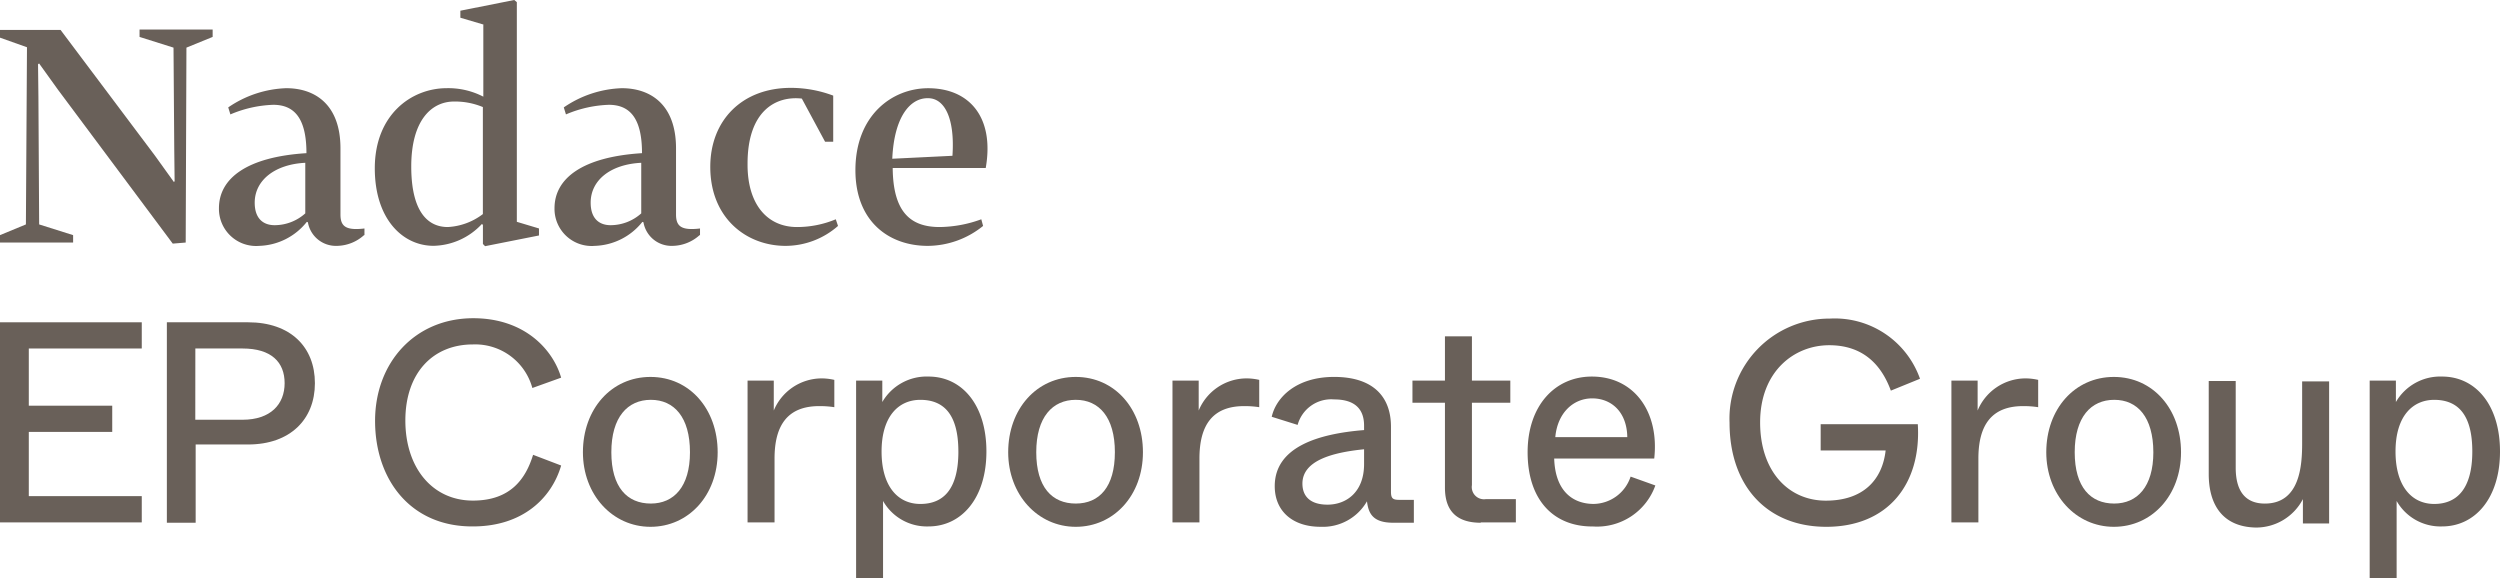
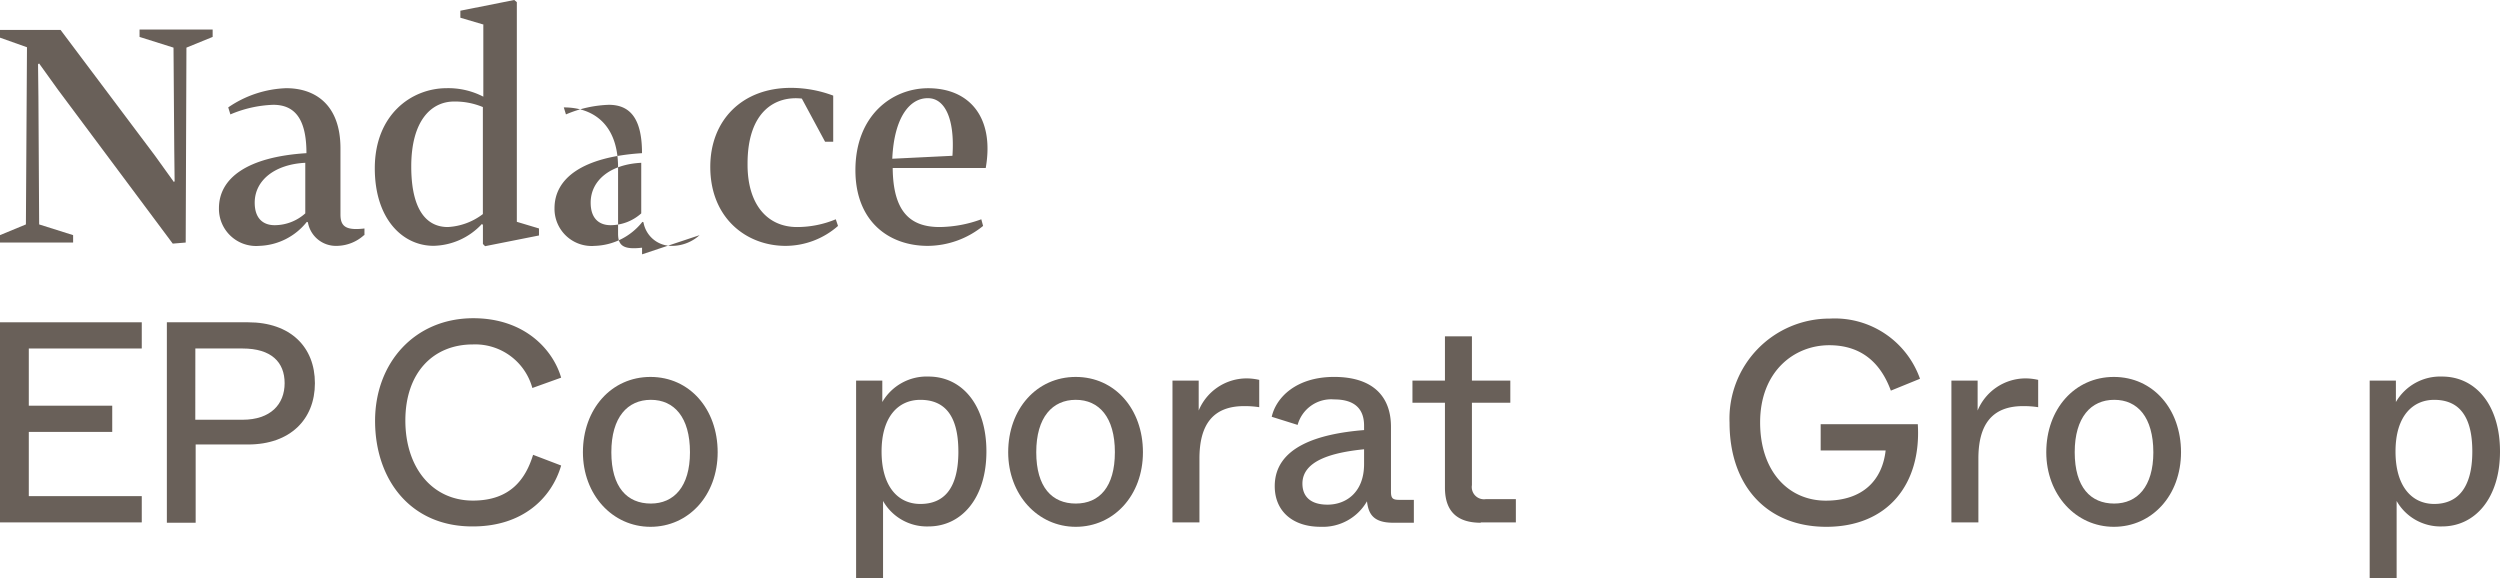
<svg xmlns="http://www.w3.org/2000/svg" width="231.64" height="53.6" viewBox="0 0 231.64 53.6">
  <g id="Group_20" data-name="Group 20" transform="translate(-2288.4 -916.197)">
    <path id="Path_73" data-name="Path 73" d="M2290.9,920.575l-2.5-.889v-.718h5.61l8.757,11.664,1.744,2.428.068-.068-.034-3.01-.068-9.372-3.147-.992v-.684h6.773v.684l-2.429.992-.068,18.06-1.2.1-10.637-14.264-1.745-2.429-.1.069.035,3.01.068,11.835,3.147.992v.684H2288.4v-.684l2.4-.992Z" fill="#696059" />
    <path id="Path_74" data-name="Path 74" d="M2322.127,937.986a3.817,3.817,0,0,1-2.531.992,2.63,2.63,0,0,1-2.668-2.189l-.1-.034a5.856,5.856,0,0,1-4.412,2.223,3.441,3.441,0,0,1-3.729-3.489c0-2.771,2.6-4.755,8.107-5.1,0-3.249-1.129-4.481-3.079-4.481a11.019,11.019,0,0,0-3.968.89l-.2-.65a10.07,10.07,0,0,1,5.371-1.779c2.7,0,5.028,1.539,5.028,5.576v6.122c0,1.095.479,1.506,2.223,1.3v.616ZM2312,934.976c0,1.505.821,2.086,1.847,2.086a4.27,4.27,0,0,0,2.839-1.094v-4.686C2313.883,931.419,2312,932.889,2312,934.976Z" fill="#696059" />
    <path id="Path_75" data-name="Path 75" d="M2333.141,918.455l-2.086-.616v-.65l4.994-.992.239.2v20.353l2.052.615v.65l-4.994.992-.2-.205v-1.779l-.1-.068a6.272,6.272,0,0,1-4.48,2.018c-2.84,0-5.439-2.463-5.439-7.183,0-4.96,3.386-7.423,6.67-7.423a7.064,7.064,0,0,1,3.386.787v-6.7Zm0,7.662a6.709,6.709,0,0,0-2.668-.513c-2.121,0-3.968,1.778-3.968,6.02,0,4,1.4,5.609,3.387,5.609a5.857,5.857,0,0,0,3.249-1.2Z" fill="#696059" />
-     <path id="Path_76" data-name="Path 76" d="M2353.22,937.986a3.822,3.822,0,0,1-2.532.992,2.631,2.631,0,0,1-2.668-2.189l-.1-.034a5.856,5.856,0,0,1-4.413,2.223,3.441,3.441,0,0,1-3.728-3.489c0-2.771,2.6-4.755,8.107-5.1,0-3.249-1.129-4.481-3.079-4.481a11.014,11.014,0,0,0-3.968.89l-.2-.65a10.066,10.066,0,0,1,5.37-1.779c2.7,0,5.029,1.539,5.029,5.576v6.122c0,1.095.478,1.506,2.223,1.3v.616Zm-10.091-3.01c0,1.505.821,2.086,1.847,2.086a4.27,4.27,0,0,0,2.839-1.094v-4.686C2344.976,931.419,2343.129,932.889,2343.129,934.976Z" fill="#696059" />
+     <path id="Path_76" data-name="Path 76" d="M2353.22,937.986a3.822,3.822,0,0,1-2.532.992,2.631,2.631,0,0,1-2.668-2.189l-.1-.034a5.856,5.856,0,0,1-4.413,2.223,3.441,3.441,0,0,1-3.728-3.489c0-2.771,2.6-4.755,8.107-5.1,0-3.249-1.129-4.481-3.079-4.481a11.014,11.014,0,0,0-3.968.89l-.2-.65c2.7,0,5.029,1.539,5.029,5.576v6.122c0,1.095.478,1.506,2.223,1.3v.616Zm-10.091-3.01c0,1.505.821,2.086,1.847,2.086a4.27,4.27,0,0,0,2.839-1.094v-4.686C2344.976,931.419,2343.129,932.889,2343.129,934.976Z" fill="#696059" />
    <path id="Path_77" data-name="Path 77" d="M2362.25,937.233a9.339,9.339,0,0,0,3.591-.718l.206.616a7.38,7.38,0,0,1-4.857,1.847c-3.626,0-6.978-2.565-6.978-7.32,0-4.344,2.976-7.32,7.456-7.32a11.173,11.173,0,0,1,3.934.718v4.276h-.752l-2.155-4c-2.4-.274-5.029,1.129-5.029,6.02C2357.632,935.113,2359.479,937.233,2362.25,937.233Z" fill="#696059" />
    <path id="Path_78" data-name="Path 78" d="M2379.489,937.131a8.208,8.208,0,0,1-5.13,1.847c-3.592,0-6.7-2.258-6.7-7.012,0-5.1,3.421-7.594,6.739-7.594,3.831,0,6.157,2.7,5.336,7.389h-8.62c.034,4,1.574,5.472,4.344,5.472a11.515,11.515,0,0,0,3.865-.718Zm-8.414-6.226,5.575-.273c.24-3.523-.752-5.336-2.257-5.336C2372.717,925.262,2371.246,927.04,2371.075,930.905Z" fill="#696059" />
    <path id="Path_79" data-name="Path 79" d="M2288.4,964.632V946.059h13.135v2.428h-10.467v5.3h7.731v2.429h-7.731v5.951h10.467V964.6H2288.4Z" fill="#696059" />
    <path id="Path_80" data-name="Path 80" d="M2303.861,964.632V946.059h7.525c3.934,0,6.192,2.291,6.192,5.643s-2.292,5.679-6.192,5.679h-4.857v7.251Zm2.634-9.543h4.378c2.6,0,3.9-1.437,3.9-3.387s-1.232-3.215-3.9-3.215H2306.5Z" fill="#696059" />
    <path id="Path_81" data-name="Path 81" d="M2323.153,955.191c0-5.4,3.694-9.509,9.1-9.509,4.754,0,7.388,2.908,8.141,5.507l-2.668.958a5.489,5.489,0,0,0-5.507-4.036c-3.729,0-6.26,2.668-6.26,7.046s2.5,7.423,6.26,7.423c3.488,0,4.891-2.018,5.575-4.242l2.6.992c-.89,3.045-3.592,5.644-8.175,5.644C2326.437,965.008,2323.153,960.63,2323.153,955.191Z" fill="#696059" />
    <path id="Path_82" data-name="Path 82" d="M2342.411,958.1c0-4,2.634-6.978,6.259-6.978s6.226,2.976,6.226,6.978-2.7,6.909-6.226,6.909S2342.411,962.032,2342.411,958.1Zm9.919,0c0-3.25-1.471-4.857-3.625-4.857s-3.66,1.607-3.66,4.857,1.47,4.754,3.66,4.754C2350.825,962.853,2352.33,961.314,2352.33,958.1Z" fill="#696059" />
-     <path id="Path_83" data-name="Path 83" d="M2357.666,964.632V951.463h2.429v2.771a4.819,4.819,0,0,1,4.378-2.976,5.267,5.267,0,0,1,1.232.137v2.531a8.664,8.664,0,0,0-1.4-.1c-2.907,0-4.139,1.745-4.139,4.857V964.6h-2.5Z" fill="#696059" />
    <path id="Path_84" data-name="Path 84" d="M2367.723,969.8V951.463h2.428v1.984a4.748,4.748,0,0,1,4.276-2.36c3.113,0,5.37,2.634,5.37,6.943s-2.291,6.944-5.37,6.944a4.669,4.669,0,0,1-4.207-2.36V969.8Zm9.475-11.767c0-3.591-1.471-4.788-3.523-4.788s-3.592,1.573-3.592,4.788,1.5,4.858,3.592,4.858S2377.2,961.588,2377.2,958.03Z" fill="#696059" />
    <path id="Path_85" data-name="Path 85" d="M2381.815,958.1c0-4,2.634-6.978,6.26-6.978s6.225,2.976,6.225,6.978-2.7,6.909-6.225,6.909S2381.815,962.032,2381.815,958.1Zm9.886,0c0-3.25-1.471-4.857-3.626-4.857s-3.66,1.607-3.66,4.857,1.471,4.754,3.66,4.754S2391.7,961.314,2391.7,958.1Z" fill="#696059" />
    <path id="Path_86" data-name="Path 86" d="M2397.037,964.632V951.463h2.429v2.771a4.817,4.817,0,0,1,4.378-2.976,5.263,5.263,0,0,1,1.231.137v2.531a8.655,8.655,0,0,0-1.4-.1c-2.908,0-4.139,1.745-4.139,4.857V964.6h-2.5Z" fill="#696059" />
    <path id="Path_87" data-name="Path 87" d="M2406.512,961.246c0-3.626,4-4.857,8.278-5.2v-.411c0-1.505-.821-2.429-2.771-2.429a3.226,3.226,0,0,0-3.386,2.361l-2.4-.753c.411-1.813,2.292-3.694,5.781-3.694,3.557,0,5.268,1.779,5.268,4.618v6.02c0,.616.171.752.752.752h1.368v2.121h-1.915c-1.916,0-2.292-.889-2.429-1.984a4.719,4.719,0,0,1-4.31,2.36C2408.188,965.008,2406.512,963.572,2406.512,961.246Zm8.278-2.053v-1.368c-3.079.308-5.713,1.095-5.713,3.181,0,1.2.753,1.95,2.326,1.95C2413.113,962.956,2414.79,961.827,2414.79,959.193Z" fill="#696059" />
    <path id="Path_88" data-name="Path 88" d="M2425.6,964.632c-2.189,0-3.317-1.06-3.317-3.249v-7.868h-3.011v-2.052h3.011v-4.105h2.5v4.105h3.557v2.052h-3.557v7.628a1.131,1.131,0,0,0,1.3,1.3h2.771V964.6h-3.25Z" fill="#696059" />
-     <path id="Path_89" data-name="Path 89" d="M2429.943,958.1c0-4.31,2.531-7.012,5.951-7.012,3.934,0,6.26,3.283,5.781,7.593h-9.27c.1,3.147,1.847,4.208,3.66,4.208a3.662,3.662,0,0,0,3.421-2.532l2.292.821a5.736,5.736,0,0,1-5.781,3.8C2432.371,965.008,2429.943,962.546,2429.943,958.1Zm9.235-1.4c-.034-2.36-1.5-3.591-3.249-3.591s-3.216,1.334-3.421,3.591Z" fill="#696059" />
    <path id="Path_90" data-name="Path 90" d="M2448.653,955.362a9.268,9.268,0,0,1,9.3-9.646,8.371,8.371,0,0,1,8.346,5.576l-2.7,1.1c-.89-2.429-2.6-4.208-5.713-4.208-3.249,0-6.4,2.429-6.4,7.149,0,4.55,2.634,7.252,6.089,7.252s5.233-1.916,5.541-4.652h-6.02V955.5h9c.342,5.576-2.8,9.509-8.483,9.509C2452.142,965.008,2448.653,961.246,2448.653,955.362Z" fill="#696059" />
    <path id="Path_91" data-name="Path 91" d="M2469.21,964.632V951.463h2.429v2.771a4.82,4.82,0,0,1,4.378-2.976,5.267,5.267,0,0,1,1.232.137v2.531a8.664,8.664,0,0,0-1.4-.1c-2.907,0-4.139,1.745-4.139,4.857V964.6h-2.5Z" fill="#696059" />
    <path id="Path_92" data-name="Path 92" d="M2478,958.1c0-4,2.634-6.978,6.26-6.978s6.225,2.976,6.225,6.978-2.7,6.909-6.225,6.909S2478,962.032,2478,958.1Zm9.92,0c0-3.25-1.471-4.857-3.626-4.857s-3.66,1.607-3.66,4.857,1.471,4.754,3.66,4.754C2486.416,962.853,2487.921,961.314,2487.921,958.1Z" fill="#696059" />
-     <path id="Path_93" data-name="Path 93" d="M2493.052,960.117V951.5h2.5v8.038c0,2.361,1.06,3.318,2.7,3.318,3.284,0,3.455-3.591,3.455-5.609v-5.713h2.5V964.7h-2.429v-2.257a4.89,4.89,0,0,1-4.378,2.634C2494.386,965.008,2493.052,963.024,2493.052,960.117Z" fill="#696059" />
    <path id="Path_94" data-name="Path 94" d="M2507.965,969.8V951.463h2.429v1.984a4.746,4.746,0,0,1,4.276-2.36c3.112,0,5.37,2.634,5.37,6.943s-2.292,6.944-5.37,6.944a4.671,4.671,0,0,1-4.208-2.36V969.8Zm9.509-11.767c0-3.591-1.47-4.788-3.523-4.788s-3.591,1.573-3.591,4.788,1.5,4.858,3.591,4.858C2515.969,962.888,2517.474,961.588,2517.474,958.03Z" fill="#696059" />
  </g>
</svg>